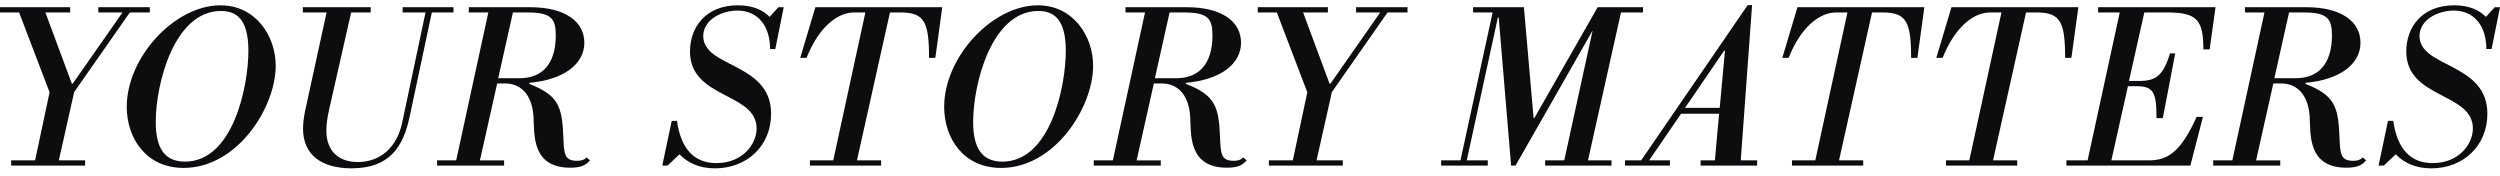
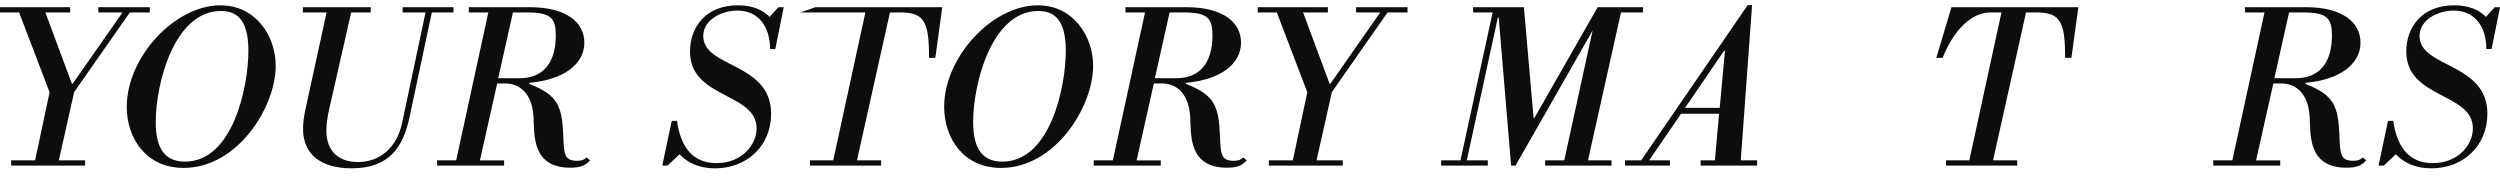
<svg xmlns="http://www.w3.org/2000/svg" width="312" height="22" viewBox="0 0 312 22" fill="none">
  <path d="M12.272 0.899H18.696V1.554H16.205L9.256 11.491L7.343 20.013H10.62V20.668H1.391V20.013H4.379L6.188 11.518L2.386 1.554H0V0.899H8.757V1.554H5.664L8.968 10.443H9.072L15.287 1.554H12.272V0.899V0.899Z" fill="#0D0D0F" />
  <path d="M15.819 13.327C15.819 7.139 21.797 0.663 27.514 0.663C31.918 0.663 34.409 4.492 34.409 8.214C34.409 13.38 29.636 20.957 22.925 20.957C18.206 20.957 15.819 17.233 15.819 13.327ZM19.437 15.215C19.437 18.335 20.433 20.17 23.081 20.17C29.085 20.17 31 10.784 31 6.327C31 2.21 29.349 1.372 27.565 1.372C21.744 1.372 19.437 10.444 19.437 15.215V15.215Z" fill="#0D0D0F" />
  <path d="M46.261 1.553H43.823L41.07 13.692C40.834 14.714 40.73 15.632 40.73 16.287C40.73 18.831 42.225 20.22 44.663 20.22C47.442 20.22 49.54 18.412 50.195 15.292L53.106 1.553H50.248V0.897H56.594V1.553H53.894L51.114 14.61C50.328 18.254 48.677 21.007 43.877 21.007C40.129 21.007 37.82 19.329 37.82 16.052C37.82 15.343 37.925 14.556 38.109 13.692L40.758 1.553H37.795V0.897H46.264V1.553H46.261Z" fill="#0D0D0F" />
  <path d="M54.546 20.668V20.013H56.932L60.943 1.554H58.506V0.899H66.136C70.567 0.899 72.926 2.708 72.926 5.33C72.926 7.952 70.436 9.945 66.056 10.338V10.469C69.674 11.885 70.147 13.249 70.305 17.051C70.382 19.201 70.436 20.066 72.009 20.066C72.56 20.066 72.9 19.961 73.215 19.646L73.635 20.013C73.137 20.564 72.613 20.93 71.171 20.93C66.267 20.93 66.713 16.631 66.582 14.56C66.398 11.623 64.825 10.418 63.069 10.418H62.047L59.896 20.014H62.911V20.67H54.548L54.546 20.668ZM64.012 1.554L62.176 9.761H64.851C67.736 9.761 69.362 7.899 69.362 4.412C69.362 2.314 68.784 1.554 65.822 1.554H64.013H64.012Z" fill="#0D0D0F" />
  <path d="M97.153 0.899H97.809L96.76 6.116H96.104C96.104 3.259 94.609 1.319 92.014 1.319C90.1 1.319 87.766 2.446 87.766 4.492C87.766 8.503 96.234 7.769 96.234 14.193C96.234 18.23 93.192 21.01 89.233 21.01C87.24 21.01 85.797 20.301 84.802 19.253L83.307 20.668H82.651L83.831 15.084H84.487C84.984 18.597 86.637 20.355 89.415 20.355C92.666 20.355 94.423 17.995 94.423 16.028C94.423 11.518 86.111 12.357 86.111 6.432C86.111 3.416 88.051 0.663 92.089 0.663C93.977 0.663 95.235 1.266 96.048 2.105L97.15 0.899H97.153Z" fill="#0D0D0F" />
-   <path d="M101.759 0.899H117.595L116.731 7.218H115.944C115.944 2.734 115.367 1.554 112.378 1.554H111.067L106.95 20.013H109.965V20.668H101.077V20.013H103.988L107.999 1.554H106.583C104.539 1.554 102.204 3.337 100.657 7.218H99.871L101.759 0.899V0.899Z" fill="#0D0D0F" />
+   <path d="M101.759 0.899H117.595L116.731 7.218H115.944C115.944 2.734 115.367 1.554 112.378 1.554H111.067L106.95 20.013H109.965V20.668H101.077V20.013H103.988L107.999 1.554H106.583H99.871L101.759 0.899V0.899Z" fill="#0D0D0F" />
  <path d="M117.832 13.327C117.832 7.139 123.81 0.663 129.527 0.663C133.931 0.663 136.422 4.492 136.422 8.214C136.422 13.38 131.649 20.957 124.938 20.957C120.219 20.957 117.832 17.233 117.832 13.327ZM121.45 15.215C121.45 18.335 122.446 20.17 125.094 20.17C131.098 20.17 133.013 10.784 133.013 6.327C133.013 2.21 131.362 1.372 129.578 1.372C123.757 1.372 121.45 10.444 121.45 15.215Z" fill="#0D0D0F" />
  <path d="M136.5 20.668V20.013H138.886L142.897 1.554H140.459V0.899H148.09C152.521 0.899 154.88 2.708 154.88 5.33C154.88 7.952 152.389 9.945 148.01 10.338V10.469C151.628 11.885 152.101 13.249 152.258 17.051C152.336 19.201 152.389 20.066 153.963 20.066C154.514 20.066 154.854 19.961 155.169 19.646L155.589 20.013C155.091 20.564 154.567 20.93 153.125 20.93C148.221 20.93 148.667 16.631 148.536 14.56C148.352 11.623 146.779 10.418 145.023 10.418H144.001L141.85 20.014H144.865V20.67H136.502L136.5 20.668ZM145.966 1.554L144.13 9.761H146.805C149.689 9.761 151.316 7.899 151.316 4.412C151.316 2.314 150.738 1.554 147.776 1.554H145.967H145.966Z" fill="#0D0D0F" />
  <path d="M169.235 0.899H175.659V1.554H173.168L166.22 11.491L164.307 20.013H167.584V20.668H158.354V20.013H161.343L163.152 11.518L159.35 1.554H156.964V0.899H165.721V1.554H162.627L165.931 10.443H166.036L172.251 1.554H169.235V0.899V0.899Z" fill="#0D0D0F" />
  <path d="M183.839 0.899H190.184L191.391 14.717H191.495L199.388 0.899H205.052V1.554H202.299L198.181 20.013H201.119V20.668H192.833V20.013H195.219L198.759 3.81L189.136 20.668H188.585L187.038 2.183H186.934L183.054 20.013H185.676V20.668H179.854V20.013H182.267L186.278 1.554H183.84V0.899H183.839Z" fill="#0D0D0F" />
  <path d="M208.408 20.668H202.797V20.013H204.816L218.11 0.637H218.661L217.246 20.013H219.29V20.668H212.238V20.013H214.02L214.544 14.193H209.798L205.812 20.013H208.408V20.668ZM215.172 6.325L210.294 13.458H214.621L215.276 6.325H215.172V6.325Z" fill="#0D0D0F" />
-   <path d="M224.322 0.899H240.158L239.293 7.218H238.507C238.507 2.734 237.929 1.554 234.941 1.554H233.63L229.512 20.013H232.528V20.668H223.64V20.013H226.55L230.561 1.554H229.146C227.101 1.554 224.766 3.337 223.22 7.218H222.433L224.322 0.899V0.899Z" fill="#0D0D0F" />
  <path d="M243.542 0.899H259.378L258.513 7.218H257.727C257.727 2.734 257.149 1.554 254.161 1.554H252.85L248.733 20.013H251.748V20.668H242.86V20.013H245.77L249.781 1.554H248.366C246.321 1.554 243.987 3.337 242.44 7.218H241.653L243.542 0.899V0.899Z" fill="#0D0D0F" />
-   <path d="M261.842 0.899H276.499L275.765 6.169H274.979C274.979 2.525 274.219 1.554 270.495 1.554H267.611L265.697 10.102H266.982C269.079 10.102 269.997 9.394 270.81 6.667H271.466L269.919 14.742H269.132C269.132 11.465 268.739 10.756 266.563 10.756H265.568L263.497 20.011H268.19C270.523 20.011 272.149 18.989 274.142 14.583H274.929L273.356 20.667H257.886V20.011H260.534L264.545 1.553H261.845V0.897L261.842 0.899Z" fill="#0D0D0F" />
  <path d="M276.21 20.668V20.013H278.596L282.607 1.554H280.169V0.899H287.8C292.23 0.899 294.59 2.708 294.59 5.33C294.59 7.952 292.099 9.945 287.72 10.338V10.469C291.338 11.885 291.811 13.249 291.968 17.051C292.046 19.201 292.099 20.066 293.673 20.066C294.224 20.066 294.564 19.961 294.879 19.646L295.299 20.013C294.801 20.564 294.277 20.93 292.834 20.93C287.931 20.93 288.377 16.631 288.246 14.56C288.062 11.623 286.489 10.418 284.733 10.418H283.711L281.56 20.014H284.575V20.67H276.212L276.21 20.668ZM285.676 1.554L283.84 9.761H286.515C289.399 9.761 291.026 7.899 291.026 4.412C291.026 2.314 290.448 1.554 287.486 1.554H285.677H285.676Z" fill="#0D0D0F" />
  <path d="M311.344 0.899H312L310.951 6.116H310.296C310.296 3.259 308.801 1.319 306.205 1.319C304.292 1.319 301.957 2.446 301.957 4.492C301.957 8.503 310.425 7.769 310.425 14.193C310.425 18.23 307.383 21.01 303.424 21.01C301.431 21.01 299.989 20.301 298.993 19.253L297.498 20.668H296.843L298.022 15.084H298.678C299.176 18.597 300.829 20.355 303.607 20.355C306.858 20.355 308.615 17.995 308.615 16.028C308.615 11.518 300.303 12.357 300.303 6.432C300.303 3.416 302.243 0.663 306.28 0.663C308.168 0.663 309.426 1.266 310.24 2.105L311.341 0.899H311.344Z" fill="#0D0D0F" />
</svg>